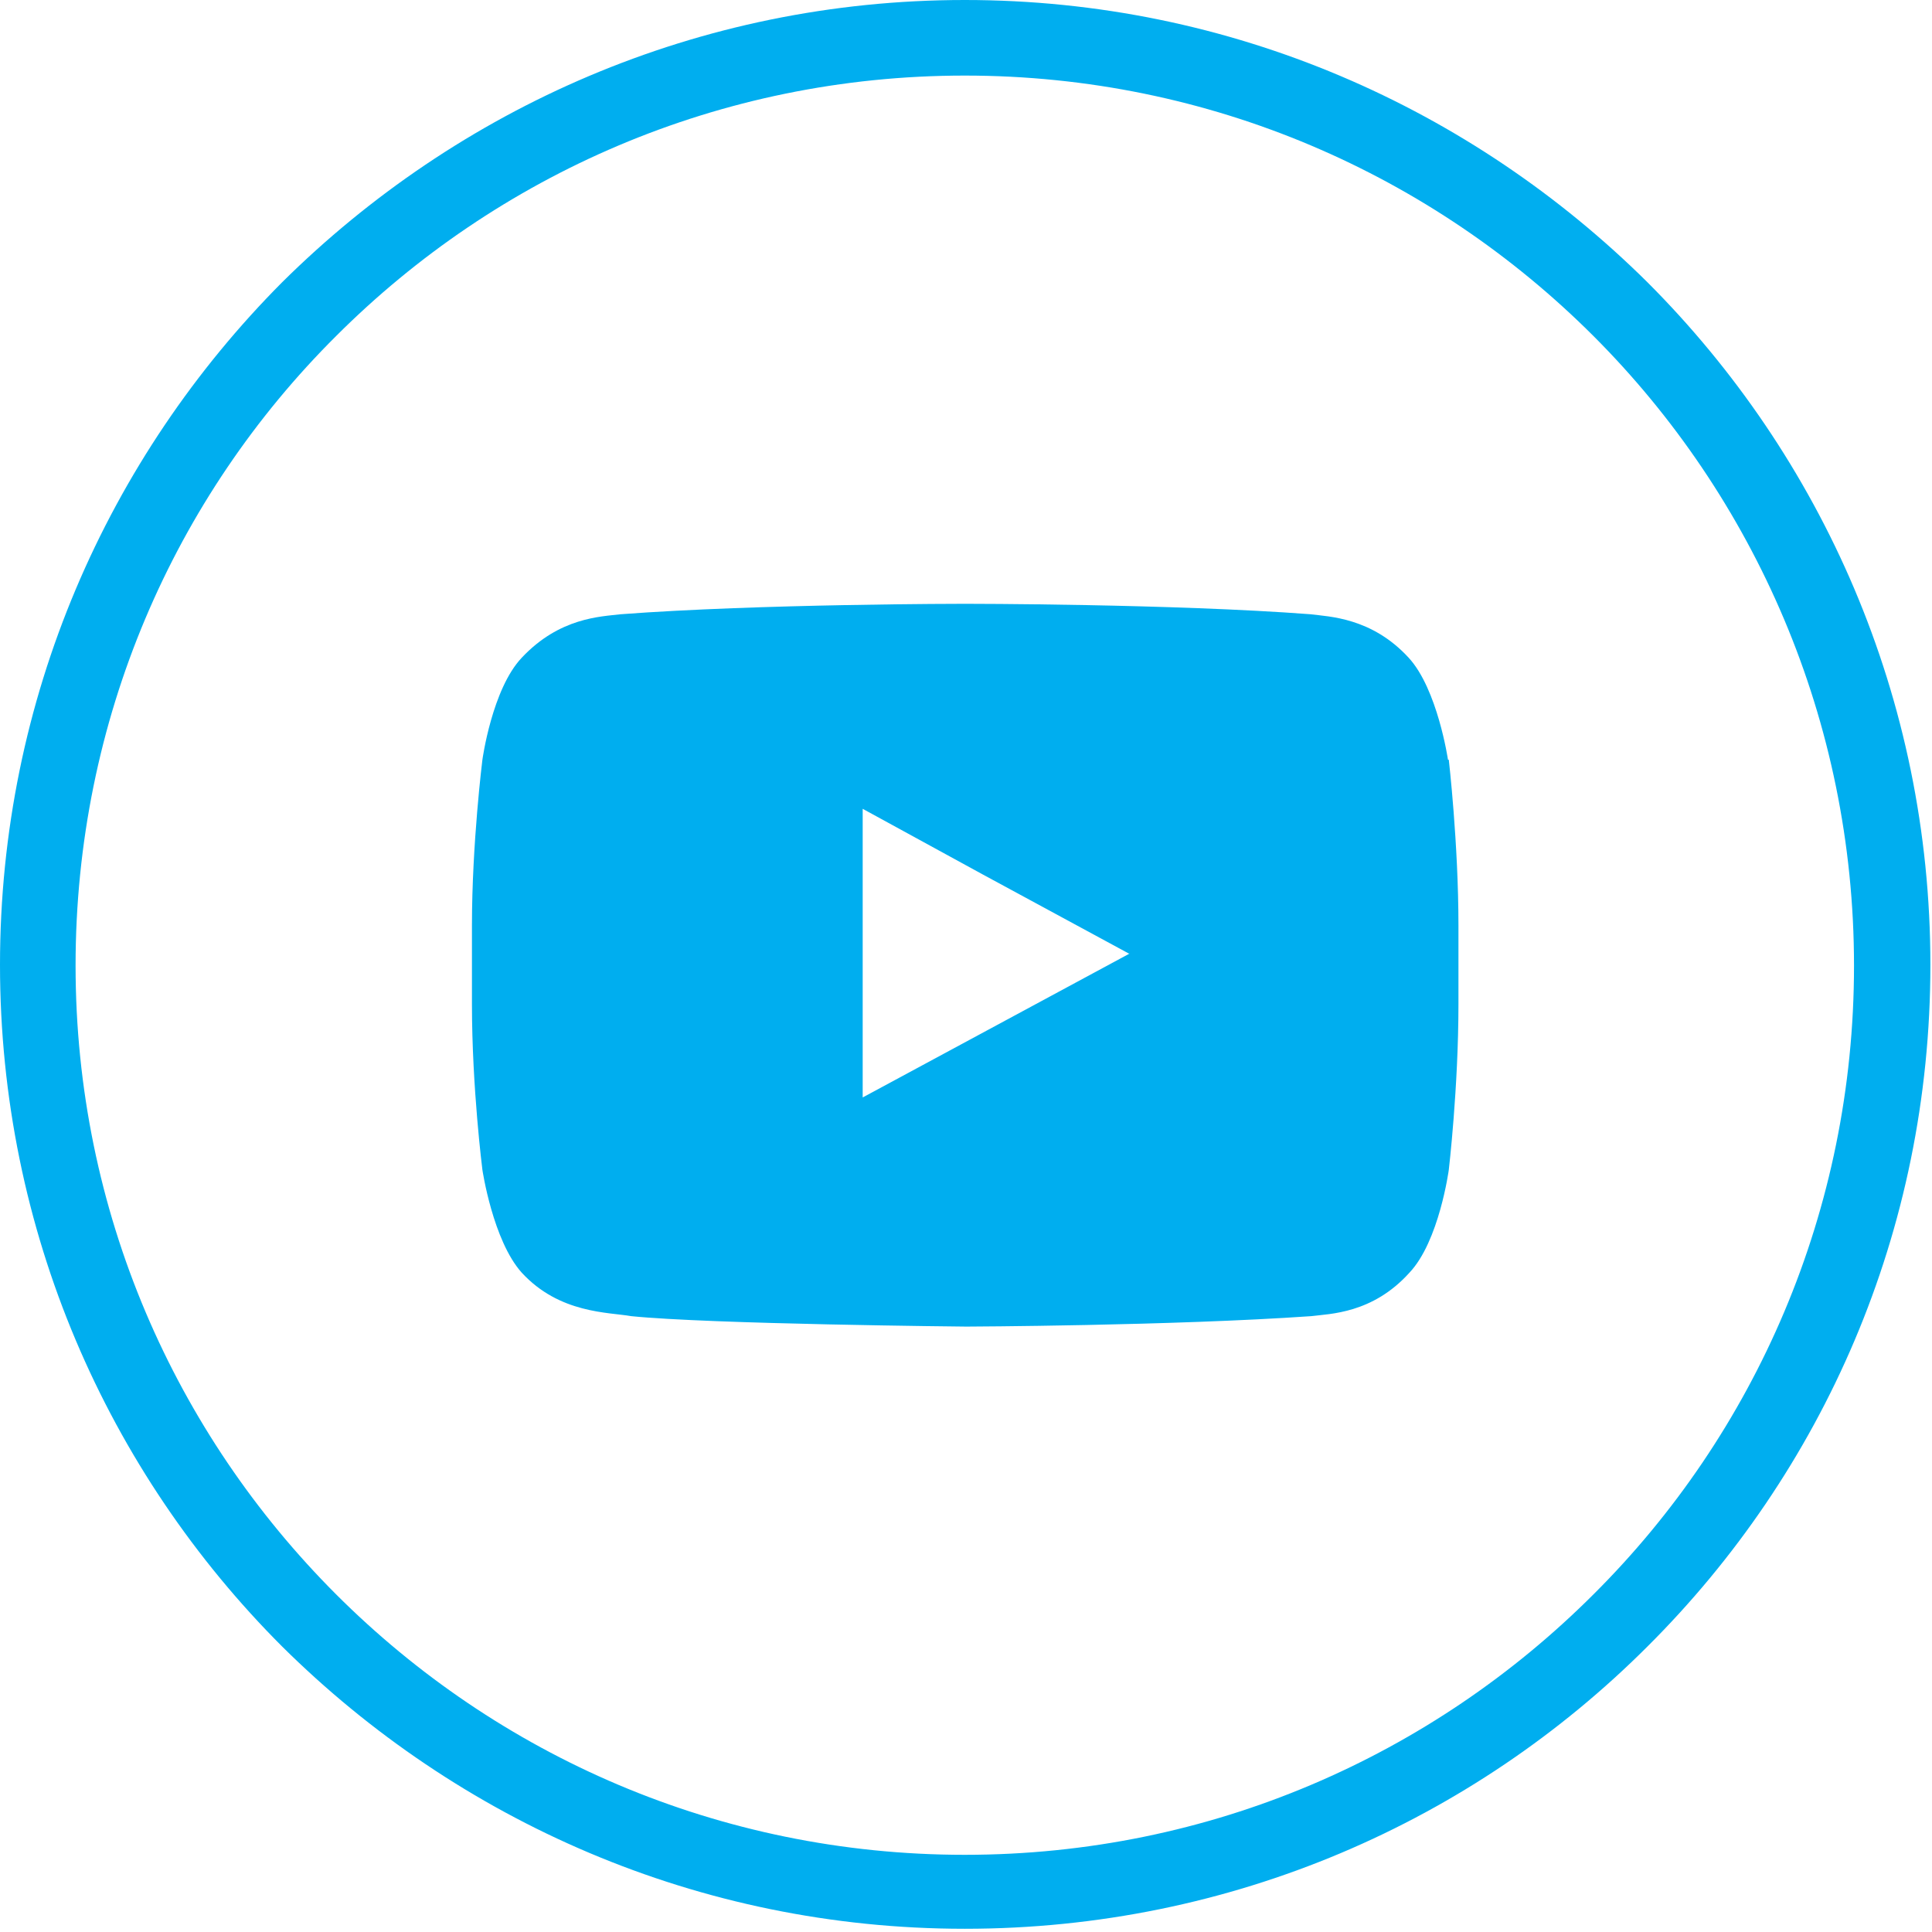
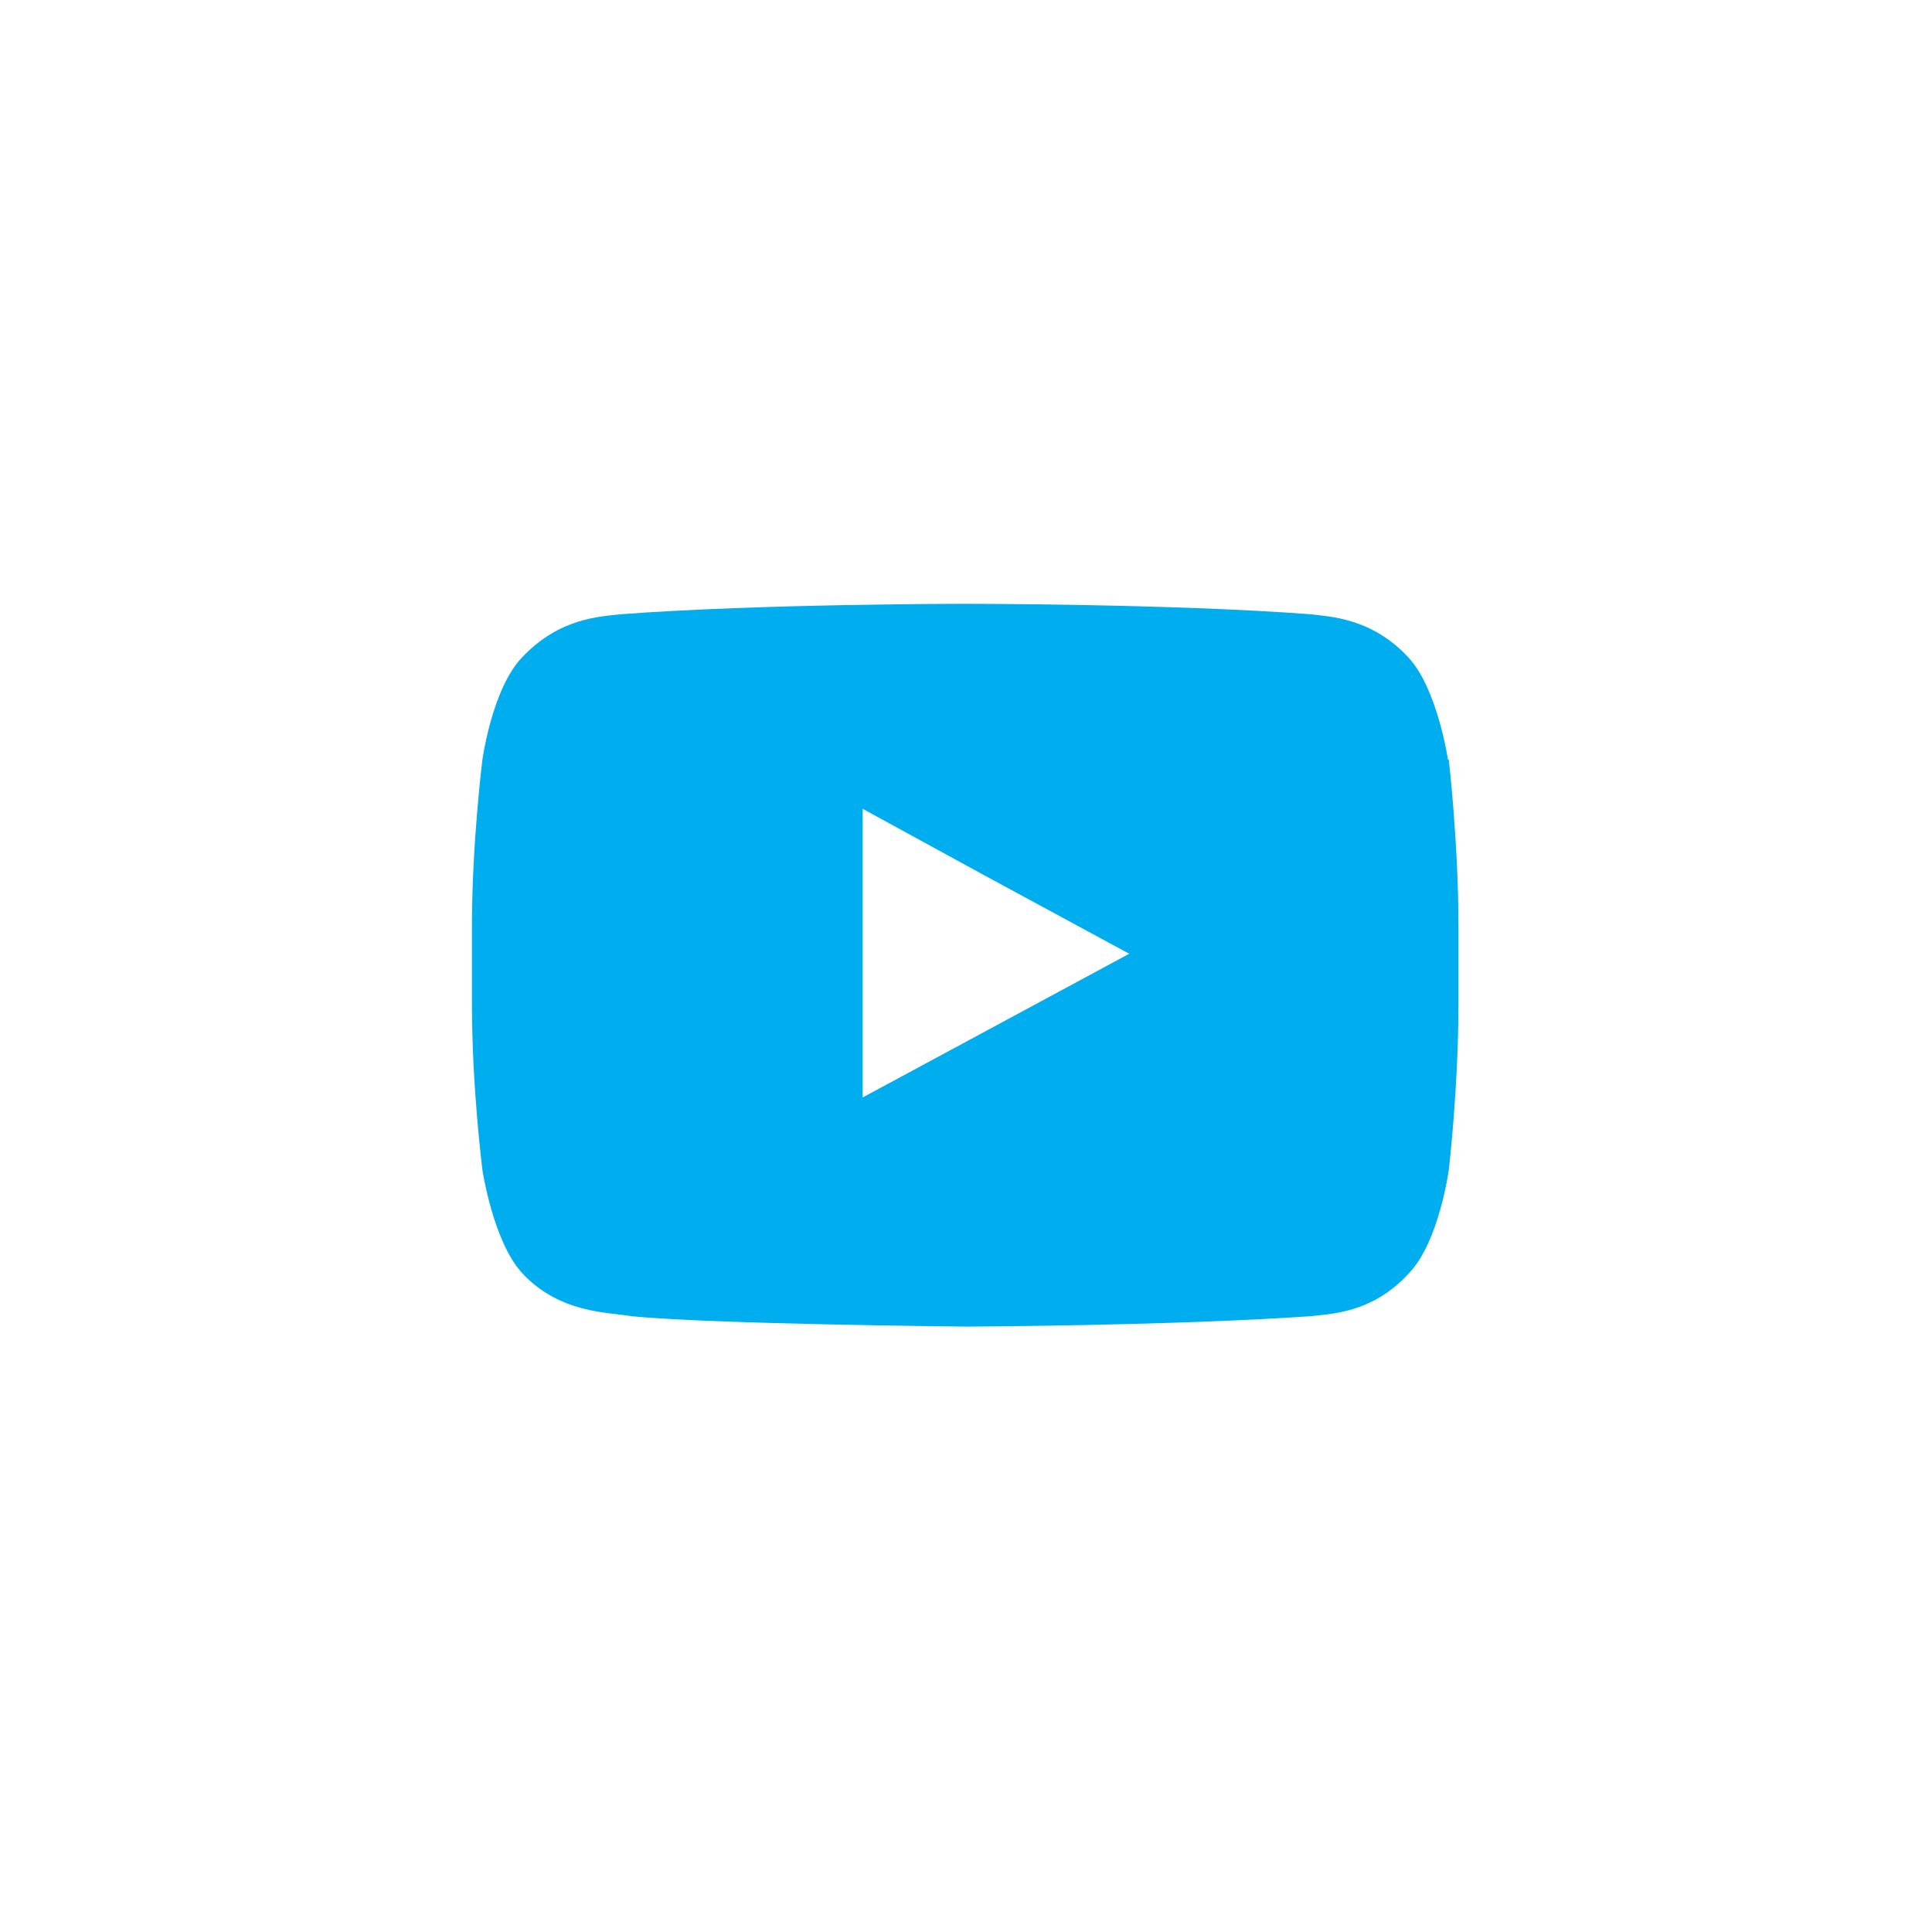
<svg xmlns="http://www.w3.org/2000/svg" id="Layer_4" viewBox="0 0 24.03 24.03">
  <defs>
    <style>
      .cls-1 {
        fill-rule: evenodd;
      }

      .cls-1, .cls-2 {
        fill: #00aeef;
      }
    </style>
  </defs>
-   <path class="cls-2" d="M12,0c3.32,0,6.31,1.35,8.49,3.51,2.17,2.17,3.52,5.17,3.52,8.49s-1.34,6.31-3.52,8.48c-2.17,2.17-5.17,3.51-8.49,3.51s-6.31-1.35-8.49-3.51C1.34,18.31,0,15.31,0,12S1.34,5.69,3.51,3.51C5.69,1.35,8.68,0,12,0h0ZM19.82,4.18c-2-2-4.76-3.24-7.82-3.24s-5.82,1.24-7.82,3.24c-2.01,2-3.24,4.77-3.24,7.83s1.24,5.82,3.24,7.82c2,2,4.76,3.24,7.82,3.24s5.82-1.24,7.82-3.24c2.01-2,3.24-4.77,3.24-7.82s-1.24-5.83-3.24-7.83h0Z" />
  <path class="cls-1" d="M18.01,9.45s-.13-.88-.49-1.27c-.46-.5-.99-.51-1.22-.54-1.71-.13-4.29-.13-4.29-.13h-.01s-2.56,0-4.28.13c-.25.03-.76.04-1.23.54-.37.39-.49,1.27-.49,1.27,0,0-.13,1.04-.13,2.06v.98c0,1.04.13,2.06.13,2.06,0,0,.13.88.49,1.28.47.51,1.08.49,1.36.54.98.1,4.17.13,4.17.13,0,0,2.57-.01,4.29-.13.23-.03.76-.03,1.22-.54.37-.39.49-1.28.49-1.28,0,0,.12-1.02.12-2.06v-.98c0-1.02-.12-2.06-.12-2.06h0ZM14.05,11.86l-3.32,1.79v-3.59l1.5.82,1.81.98Z" />
</svg>